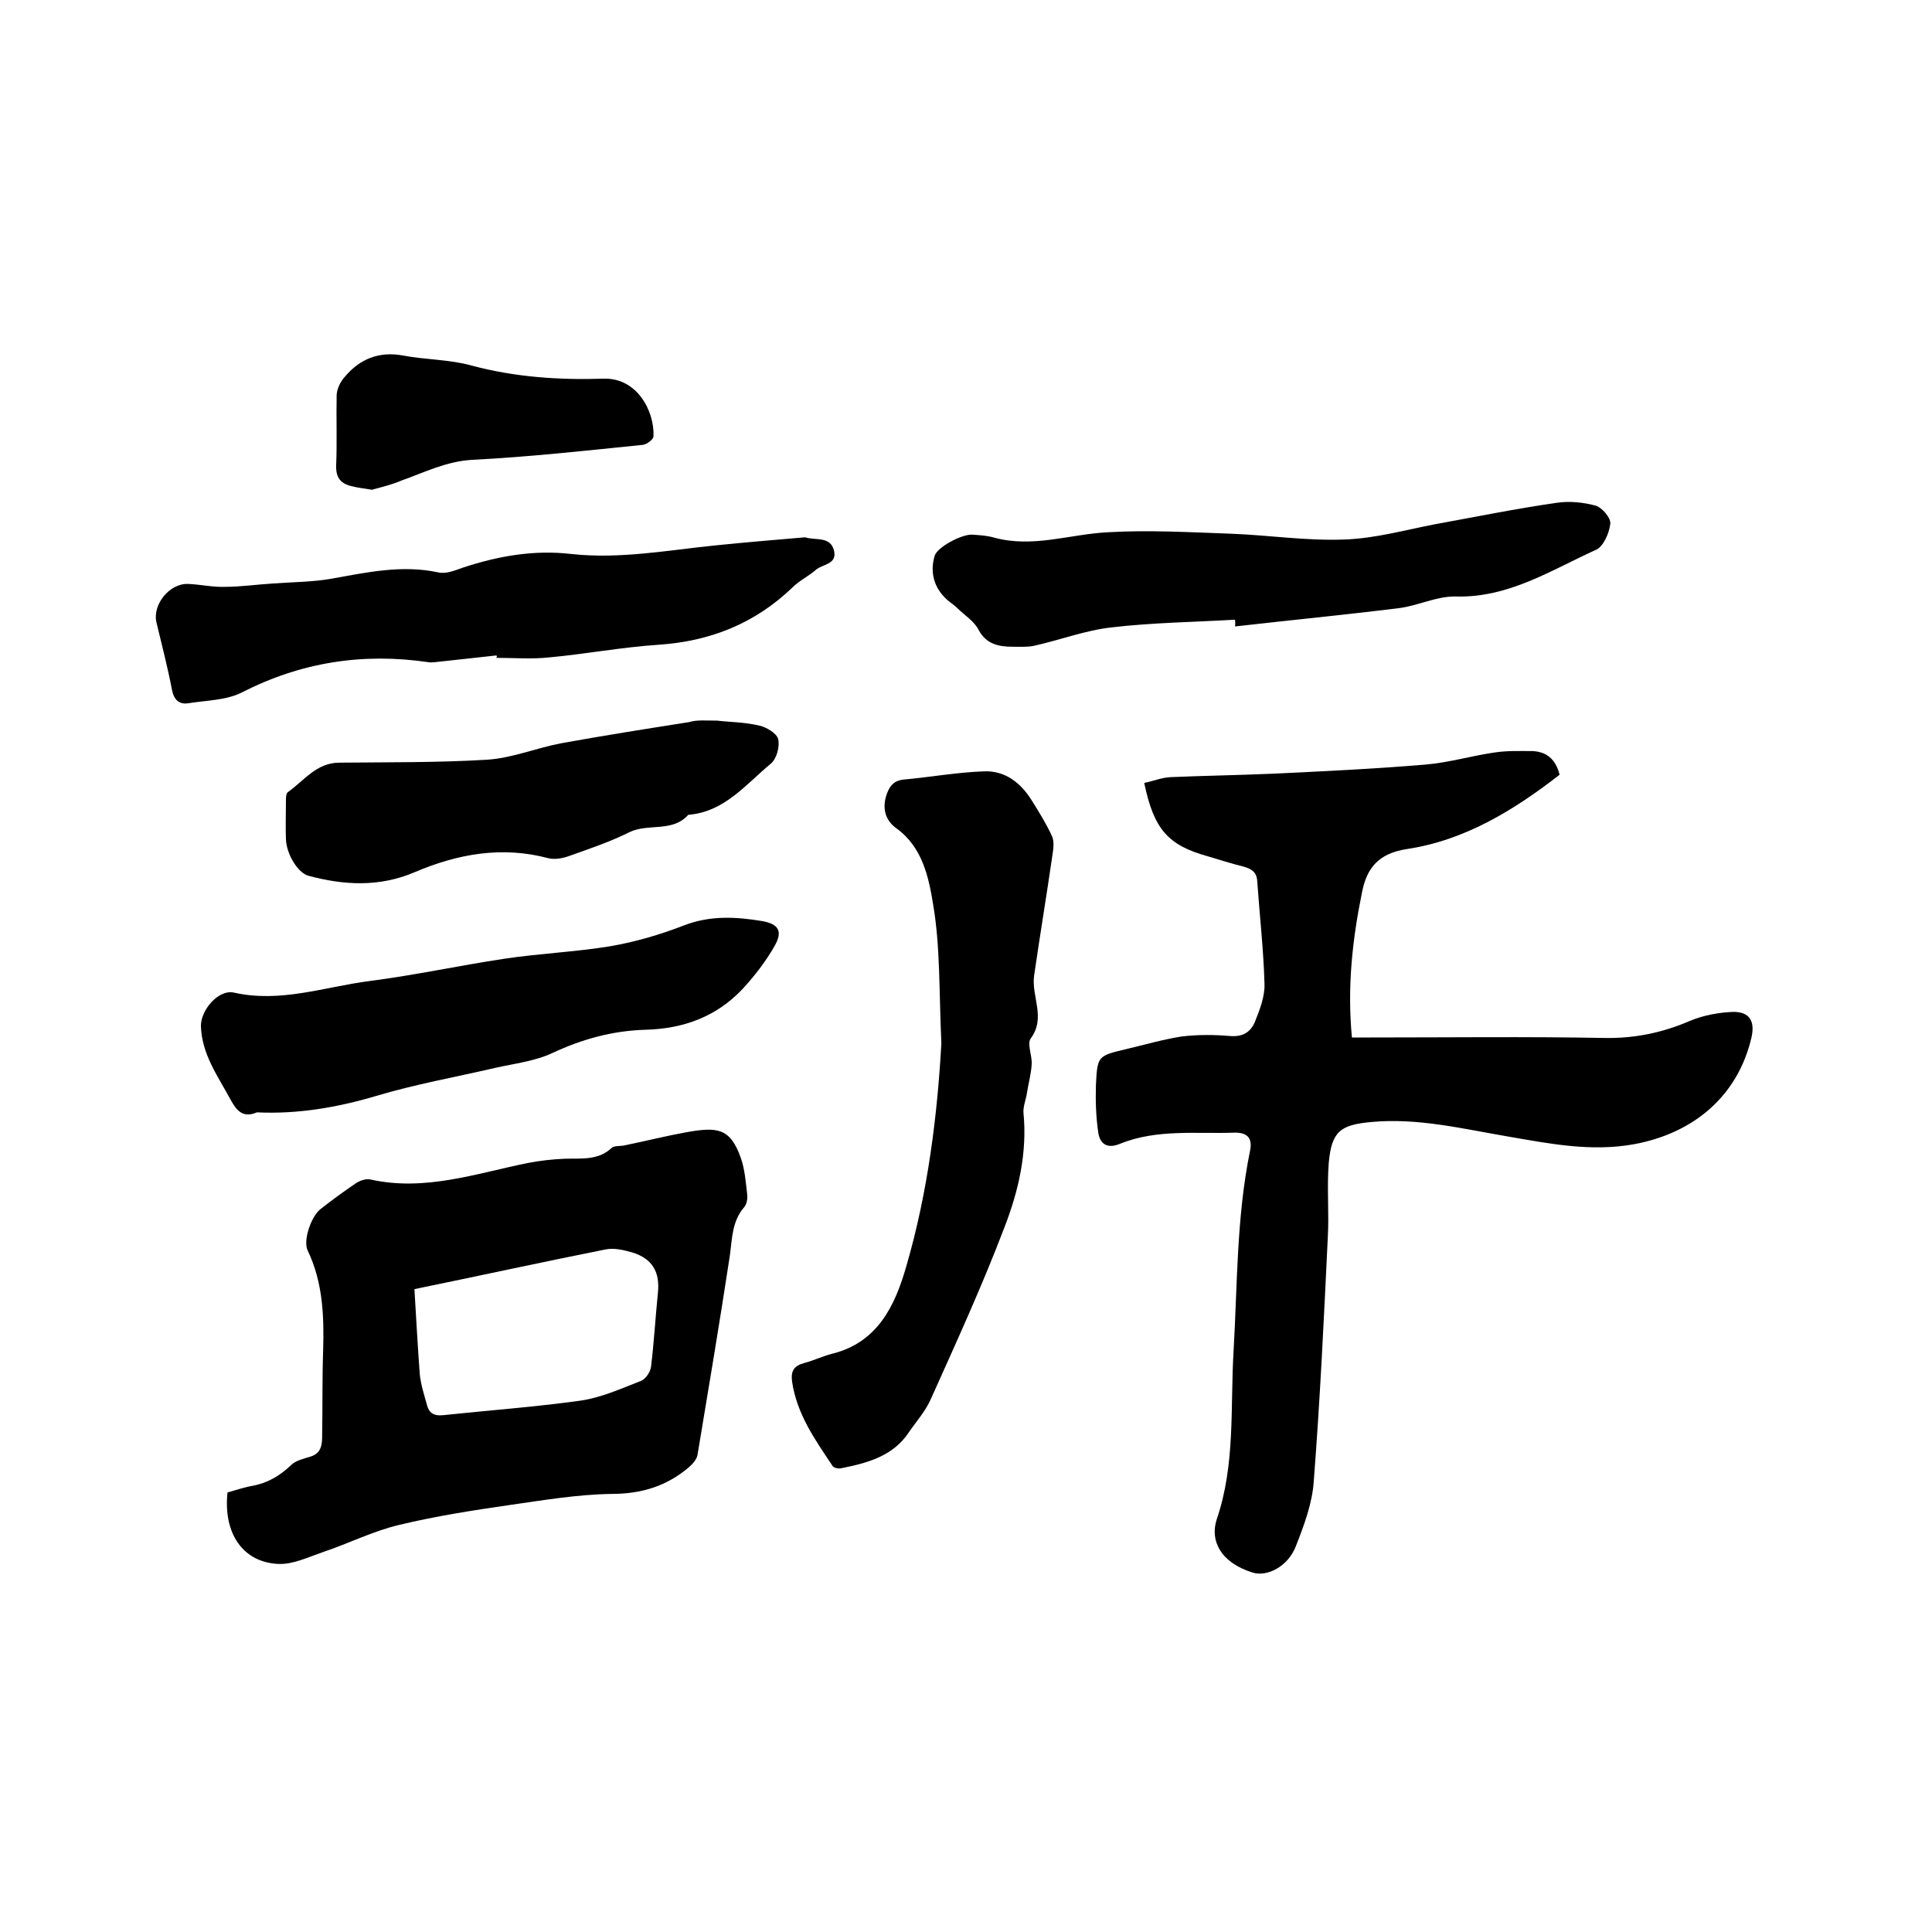
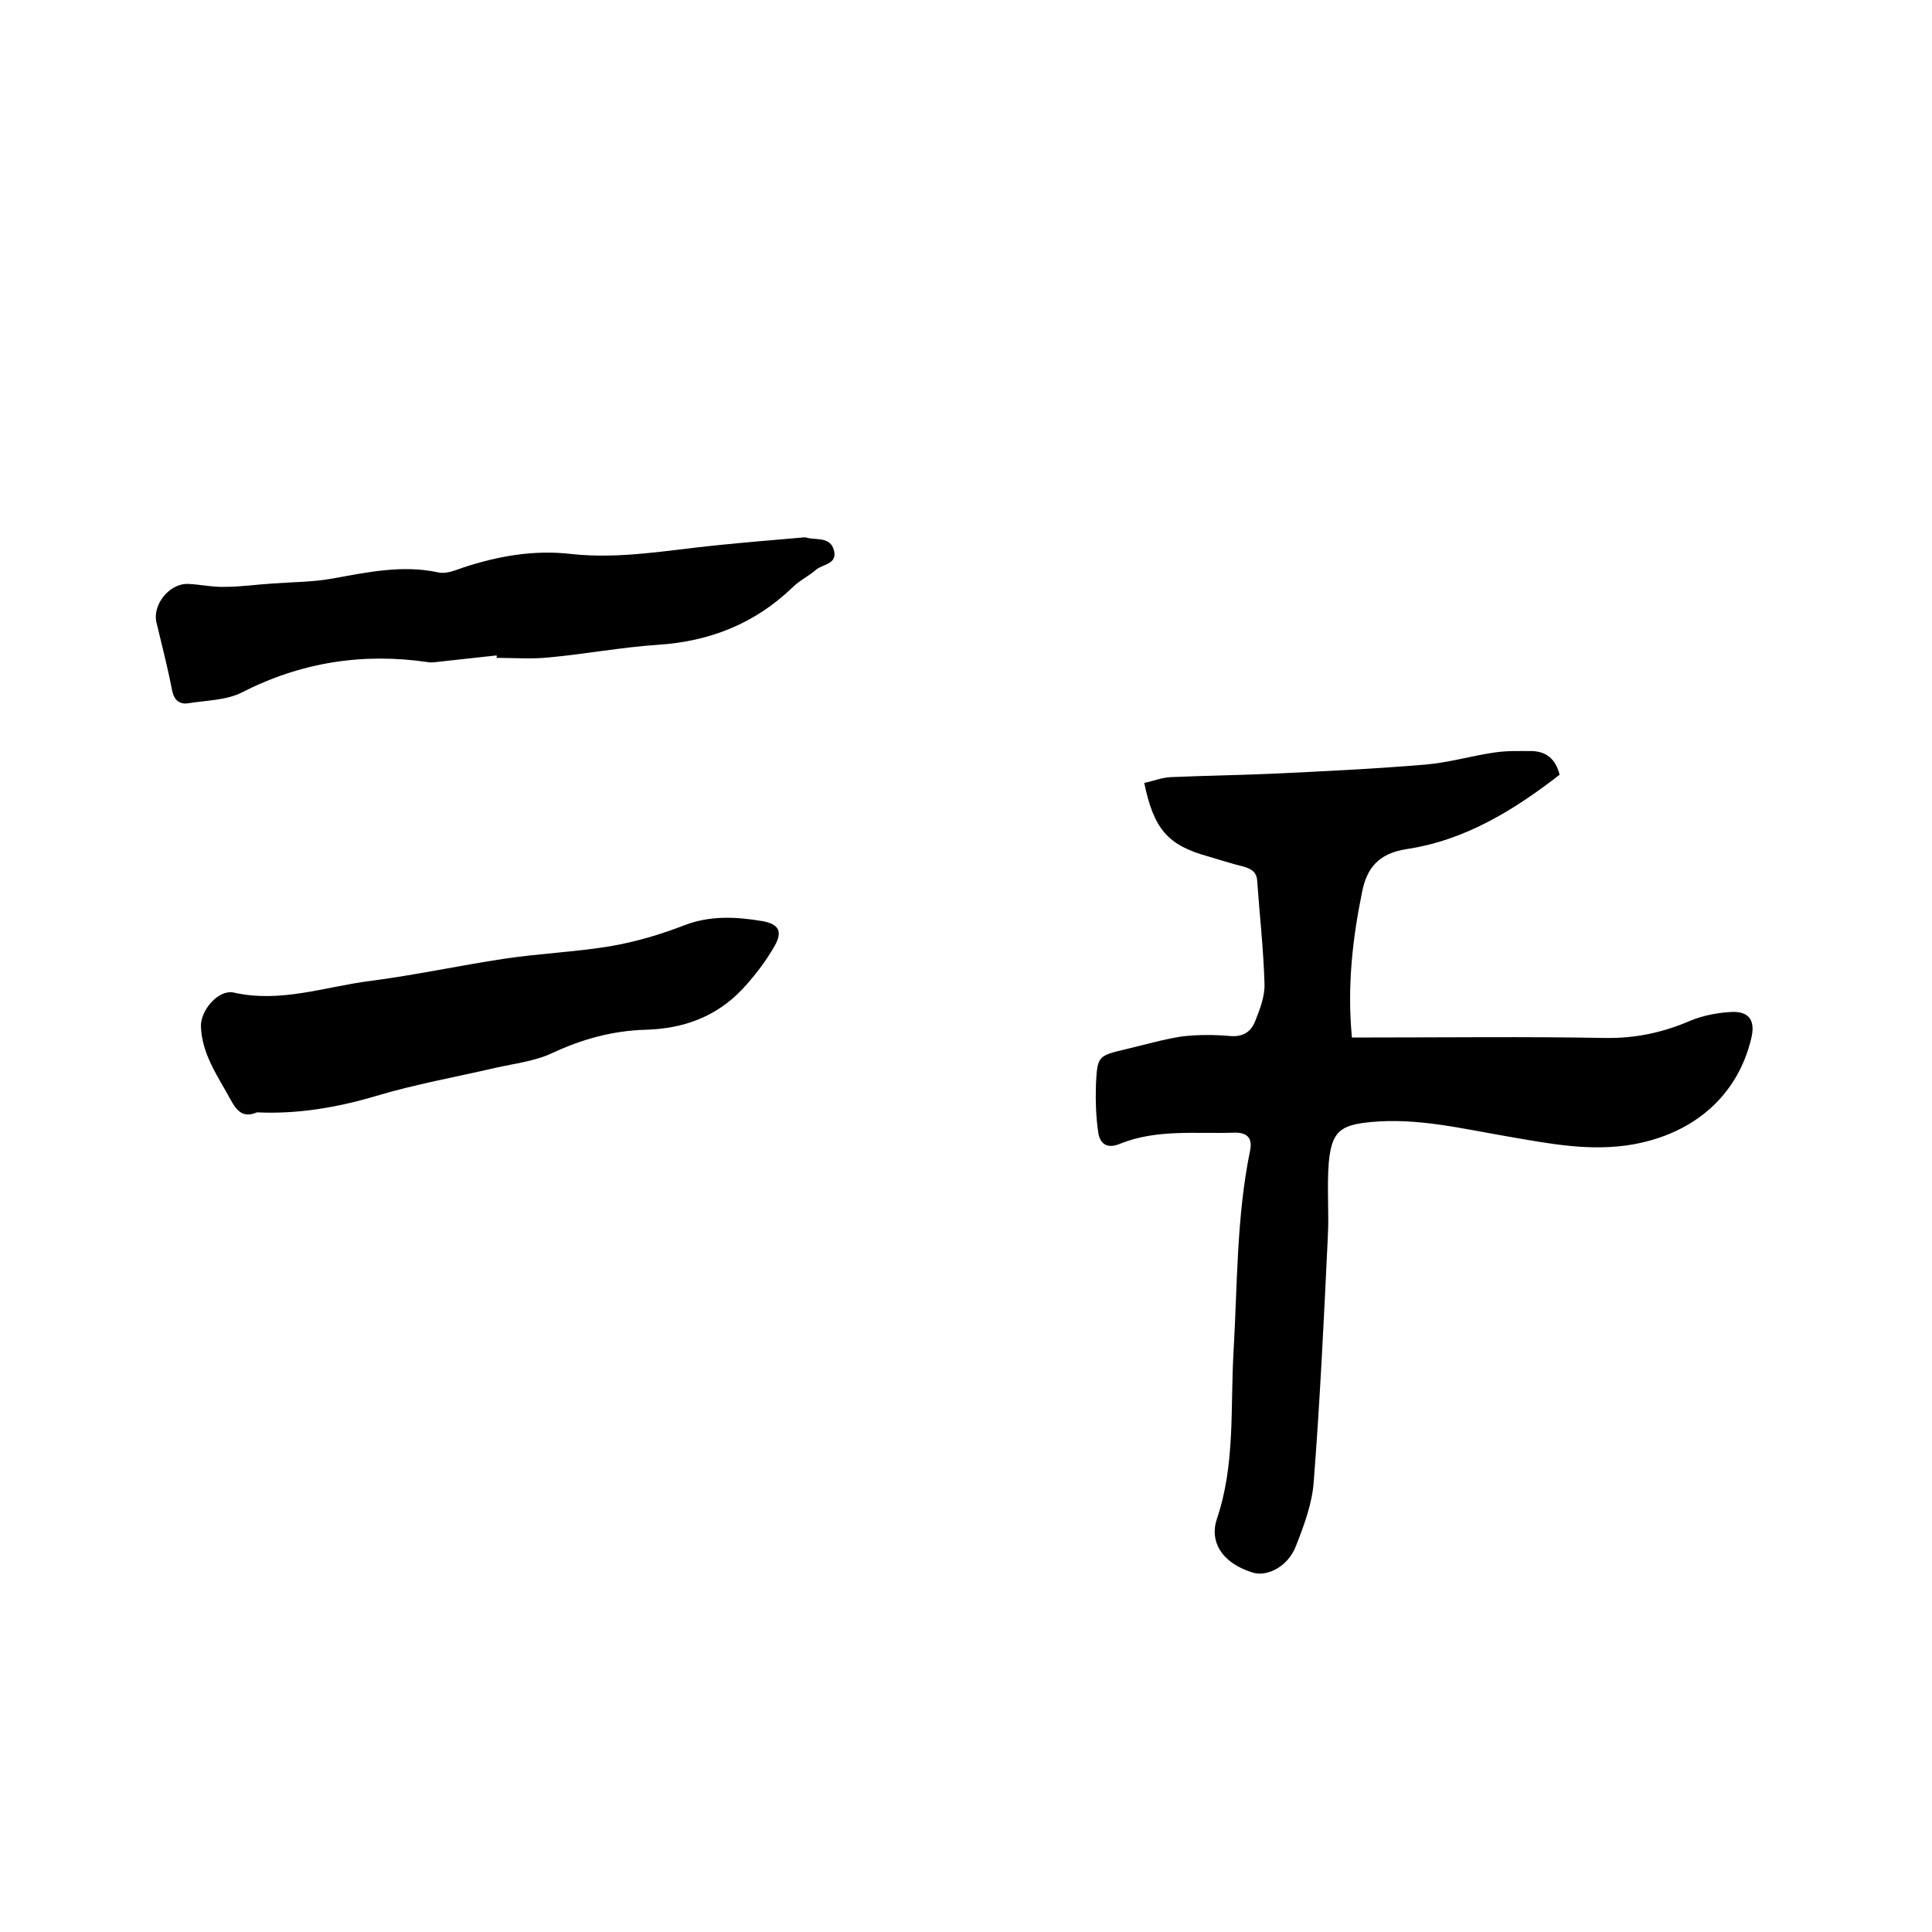
<svg xmlns="http://www.w3.org/2000/svg" enable-background="new 0 0 400 400" viewBox="0 0 400 400">
  <path d="m236.9 162.1c1.9-.4 3.6-1.1 5.4-1.2 6.9-.3 13.9-.4 20.8-.7 10.7-.5 21.3-1 32-1.9 4.8-.4 9.5-1.8 14.3-2.5 2.6-.4 5.2-.3 7.8-.3 3 .1 4.9 1.7 5.7 4.9-9.4 7.3-19.6 13.6-31.7 15.4-5.7.9-8.2 3.8-9.2 8.9-2 9.8-3.1 19.6-2.1 30.1h3.8c16.2 0 32.4-.2 48.6.1 6.2.1 11.9-1.1 17.5-3.5 2.8-1.2 6.1-1.8 9.1-1.9 3.4 0 4.5 2 3.7 5.4-2.8 11.9-11.8 19.7-24.3 22-8.9 1.6-17.4-.1-26.1-1.6-9.4-1.6-18.7-3.9-28.3-3-6.5.6-8.2 2-8.8 8.5-.4 5.1.1 10.4-.2 15.5-.8 16.8-1.6 33.6-2.9 50.4-.3 4.5-2 9.1-3.7 13.4-1.6 4.2-5.9 6.4-8.9 5.5-6.8-2.1-8.9-6.7-7.5-11 3.9-11.4 2.8-23.2 3.5-34.9.8-13.8.6-27.7 3.4-41.4.6-2.8-.7-3.8-3.1-3.8-8 .3-16.1-.8-23.8 2.3-2.6 1.1-4.1.1-4.5-2.2-.5-3.3-.6-6.7-.5-10 .3-6 .4-6 6.3-7.4 3.8-.9 7.6-2 11.4-2.6 3.3-.4 6.7-.4 10.1-.1 2.6.2 4.2-.8 5.1-2.9 1-2.5 2.1-5.3 2-7.9-.2-7.1-1-14.1-1.5-21.2-.1-2-1.2-2.6-2.9-3.1-2.5-.6-4.9-1.4-7.3-2.1-8.3-2.3-11.2-5.6-13.2-15.2z" />
-   <path d="m47.1 309c1.8-.5 3.5-1.1 5.3-1.4 3.1-.6 5.6-2.1 7.9-4.3.9-.9 2.6-1.3 3.9-1.7 2.4-.7 2.5-2.6 2.5-4.5.1-5.8 0-11.6.2-17.4.2-7.1 0-14.1-3.2-20.8-1-2 .7-7.1 2.7-8.6 2.4-1.9 4.9-3.7 7.4-5.4.8-.5 2-.9 2.9-.7 11.2 2.5 21.7-1.2 32.5-3.4 2.6-.5 5.2-.8 7.8-.9 3.3-.1 6.8.4 9.6-2.2.5-.5 1.6-.4 2.4-.5 4.4-.9 8.8-2 13.2-2.8 6.3-1.1 9-.9 11.2 5.4.8 2.3 1 4.9 1.3 7.5.1.9-.1 2-.6 2.6-2.6 3-2.5 6.6-3 10.1-2.1 13.8-4.4 27.5-6.7 41.3-.2.9-1 1.8-1.8 2.5-4.6 3.9-9.8 5.5-16 5.5-7 .1-14.1 1.3-21.1 2.3-7.6 1.1-15.3 2.3-22.8 4.1-5.5 1.3-10.6 3.9-16 5.7-2.9 1-6 2.5-9 2.4-7.4-.3-11.5-6.3-10.6-14.8zm38.7-42.1c.4 6.6.7 12.1 1.1 17.5.2 2.2.9 4.3 1.5 6.5.4 1.6 1.4 2.3 3.3 2.1 9.5-1 19-1.7 28.4-3 4.3-.6 8.5-2.5 12.6-4.1 1-.4 2-1.9 2.1-3 .6-5 .9-10.1 1.4-15.1.5-4.4-1.1-7.2-5.3-8.5-1.8-.5-3.8-1-5.6-.6-13.1 2.6-26.3 5.5-39.5 8.2z" />
-   <path d="m194.9 216c-.5-10.8-.2-19.9-1.7-28.7-.9-5.6-2.2-11.9-7.6-15.8-2.4-1.7-3-4.3-2-7.1.6-1.7 1.5-2.8 3.5-3 5.5-.5 11-1.5 16.6-1.7 4.3-.2 7.6 2.3 9.9 6 1.5 2.4 3 4.8 4.2 7.4.5 1.1.3 2.6.1 3.9-1.2 8.3-2.6 16.7-3.8 25-.6 4.3 2.5 8.7-.7 13-.8 1.1.3 3.5.2 5.3-.1 2-.7 4.1-1 6.1-.2 1.3-.8 2.7-.7 4 .8 8.2-1 16.1-3.9 23.6-4.6 12.1-10 23.9-15.3 35.7-1.1 2.5-3 4.6-4.5 6.8-3.3 5-8.6 6.4-14.1 7.5-.6.1-1.6-.1-1.8-.6-3.6-5.4-7.3-10.6-8.3-17.3-.3-2.2.3-3.3 2.5-3.9 1.9-.5 3.8-1.4 5.7-1.9 9.5-2.3 13.1-10 15.4-18 4.6-15.7 6.5-31.9 7.3-46.3z" />
  <path d="m102.8 135.7c-4.3.5-8.5.9-12.8 1.4-.4 0-.8.1-1.3 0-13.6-2-26.4 0-38.7 6.3-3.2 1.6-7.3 1.6-11 2.2-1.9.3-3-.7-3.4-2.8-.9-4.7-2.1-9.3-3.2-13.9-.9-3.7 2.7-8.2 6.6-8 2.5.1 5.1.7 7.6.6 3.3 0 6.6-.5 10-.7 4.1-.3 8.2-.3 12.1-1 7.3-1.3 14.5-2.9 22-1.3 1.6.4 3.5-.4 5.2-1 7.3-2.4 14.7-3.7 22.4-2.8 10.1 1.1 20-.8 30-1.8 5.9-.6 11.8-1.1 17.7-1.6.3 0 .7-.1.9 0 2.1.6 5.1-.3 5.8 2.8.6 2.8-2.5 2.7-3.8 3.9-1.5 1.3-3.4 2.2-4.8 3.6-7.8 7.5-17.1 11.2-27.9 11.9-7.5.5-14.9 1.9-22.4 2.6-3.7.4-7.4.1-11.1.1.2-.1.2-.3.1-.5z" />
  <path d="m53.2 230.3c-3 1.3-4.3-.5-5.5-2.7-2.6-4.8-5.9-9.3-6.1-15.1-.1-3.3 3.6-7.7 6.8-7 9.7 2.2 18.8-1.2 28.2-2.4 9.3-1.2 18.5-3.2 27.8-4.6 7.3-1.1 14.7-1.4 22-2.6 5.2-.9 10.3-2.4 15.2-4.3 5.4-2.1 10.8-1.8 16.2-.9 3.4.6 4.3 2.1 2.6 5.1-1.8 3.2-4.2 6.3-6.7 9-5.4 5.7-12.2 8.2-20.1 8.4-6.7.2-13 1.9-19.2 4.8-3.6 1.7-7.9 2.2-11.9 3.1-8.2 1.9-16.6 3.4-24.6 5.8-8.1 2.4-16.3 3.8-24.7 3.4z" />
-   <path d="m255.7 128.3c-8.5.5-17.1.6-25.6 1.6-5.4.6-10.6 2.6-16 3.8-1.4.3-2.9.2-4.4.2-2.9 0-5.5-.5-7.1-3.5-.9-1.8-2.9-3-4.4-4.5-.8-.8-1.9-1.4-2.7-2.3-2.3-2.4-2.9-5.4-2-8.5.5-1.8 5.7-4.6 7.9-4.4 1.5.1 3 .2 4.4.6 8 2.2 15.7-.7 23.5-1.1 8.5-.5 17.1 0 25.6.3 7.8.3 15.6 1.5 23.4 1.2 6.4-.2 12.7-2 19-3.2 8.3-1.5 16.6-3.2 25-4.4 2.6-.4 5.6-.1 8.1.6 1.3.4 3.1 2.5 3 3.7-.2 1.9-1.4 4.7-2.9 5.4-9.3 4.2-18.1 10-29.1 9.7-3.9-.1-7.8 1.9-11.7 2.4-11.3 1.4-22.6 2.5-34 3.8.1-.5 0-.9 0-1.4z" />
-   <path d="m148.5 149.2c2.5.3 5.6.3 8.6 1 1.5.3 3.7 1.6 4 2.8.4 1.5-.3 4.1-1.5 5.1-5.2 4.3-9.6 10-17.1 10.6-3.3 3.7-8.3 1.7-12.2 3.6-4 2-8.2 3.4-12.4 4.9-1.3.5-3 .8-4.3.5-9.7-2.6-18.9-.9-27.8 2.9-7.3 3.1-14.6 2.7-22 .7-2.1-.6-4.5-4.4-4.6-7.6-.1-2.6 0-5.3 0-7.9 0-.6 0-1.5.4-1.8 3.4-2.4 5.9-6.1 10.7-6.1 10.1-.1 20.3 0 30.4-.6 5.2-.3 10.2-2.4 15.4-3.4 8.8-1.6 17.7-3 26.6-4.4 1.6-.5 3.4-.3 5.8-.3z" />
-   <path d="m77 101.4c-1.7-.3-2.9-.4-4-.7-2.4-.5-3.5-1.7-3.4-4.4.2-4.8 0-9.7.1-14.6.1-1.3.8-2.7 1.7-3.7 3.1-3.7 7.1-5.3 12-4.4 4.7.9 9.7.8 14.3 2.1 9 2.4 18.1 3 27.3 2.7 6.9-.2 10.5 6.7 10.3 11.9 0 .7-1.4 1.7-2.2 1.8-11.8 1.2-23.5 2.5-35.3 3.1-5.4.3-9.9 2.6-14.7 4.3-2.1.9-4.3 1.4-6.1 1.9z" />
</svg>